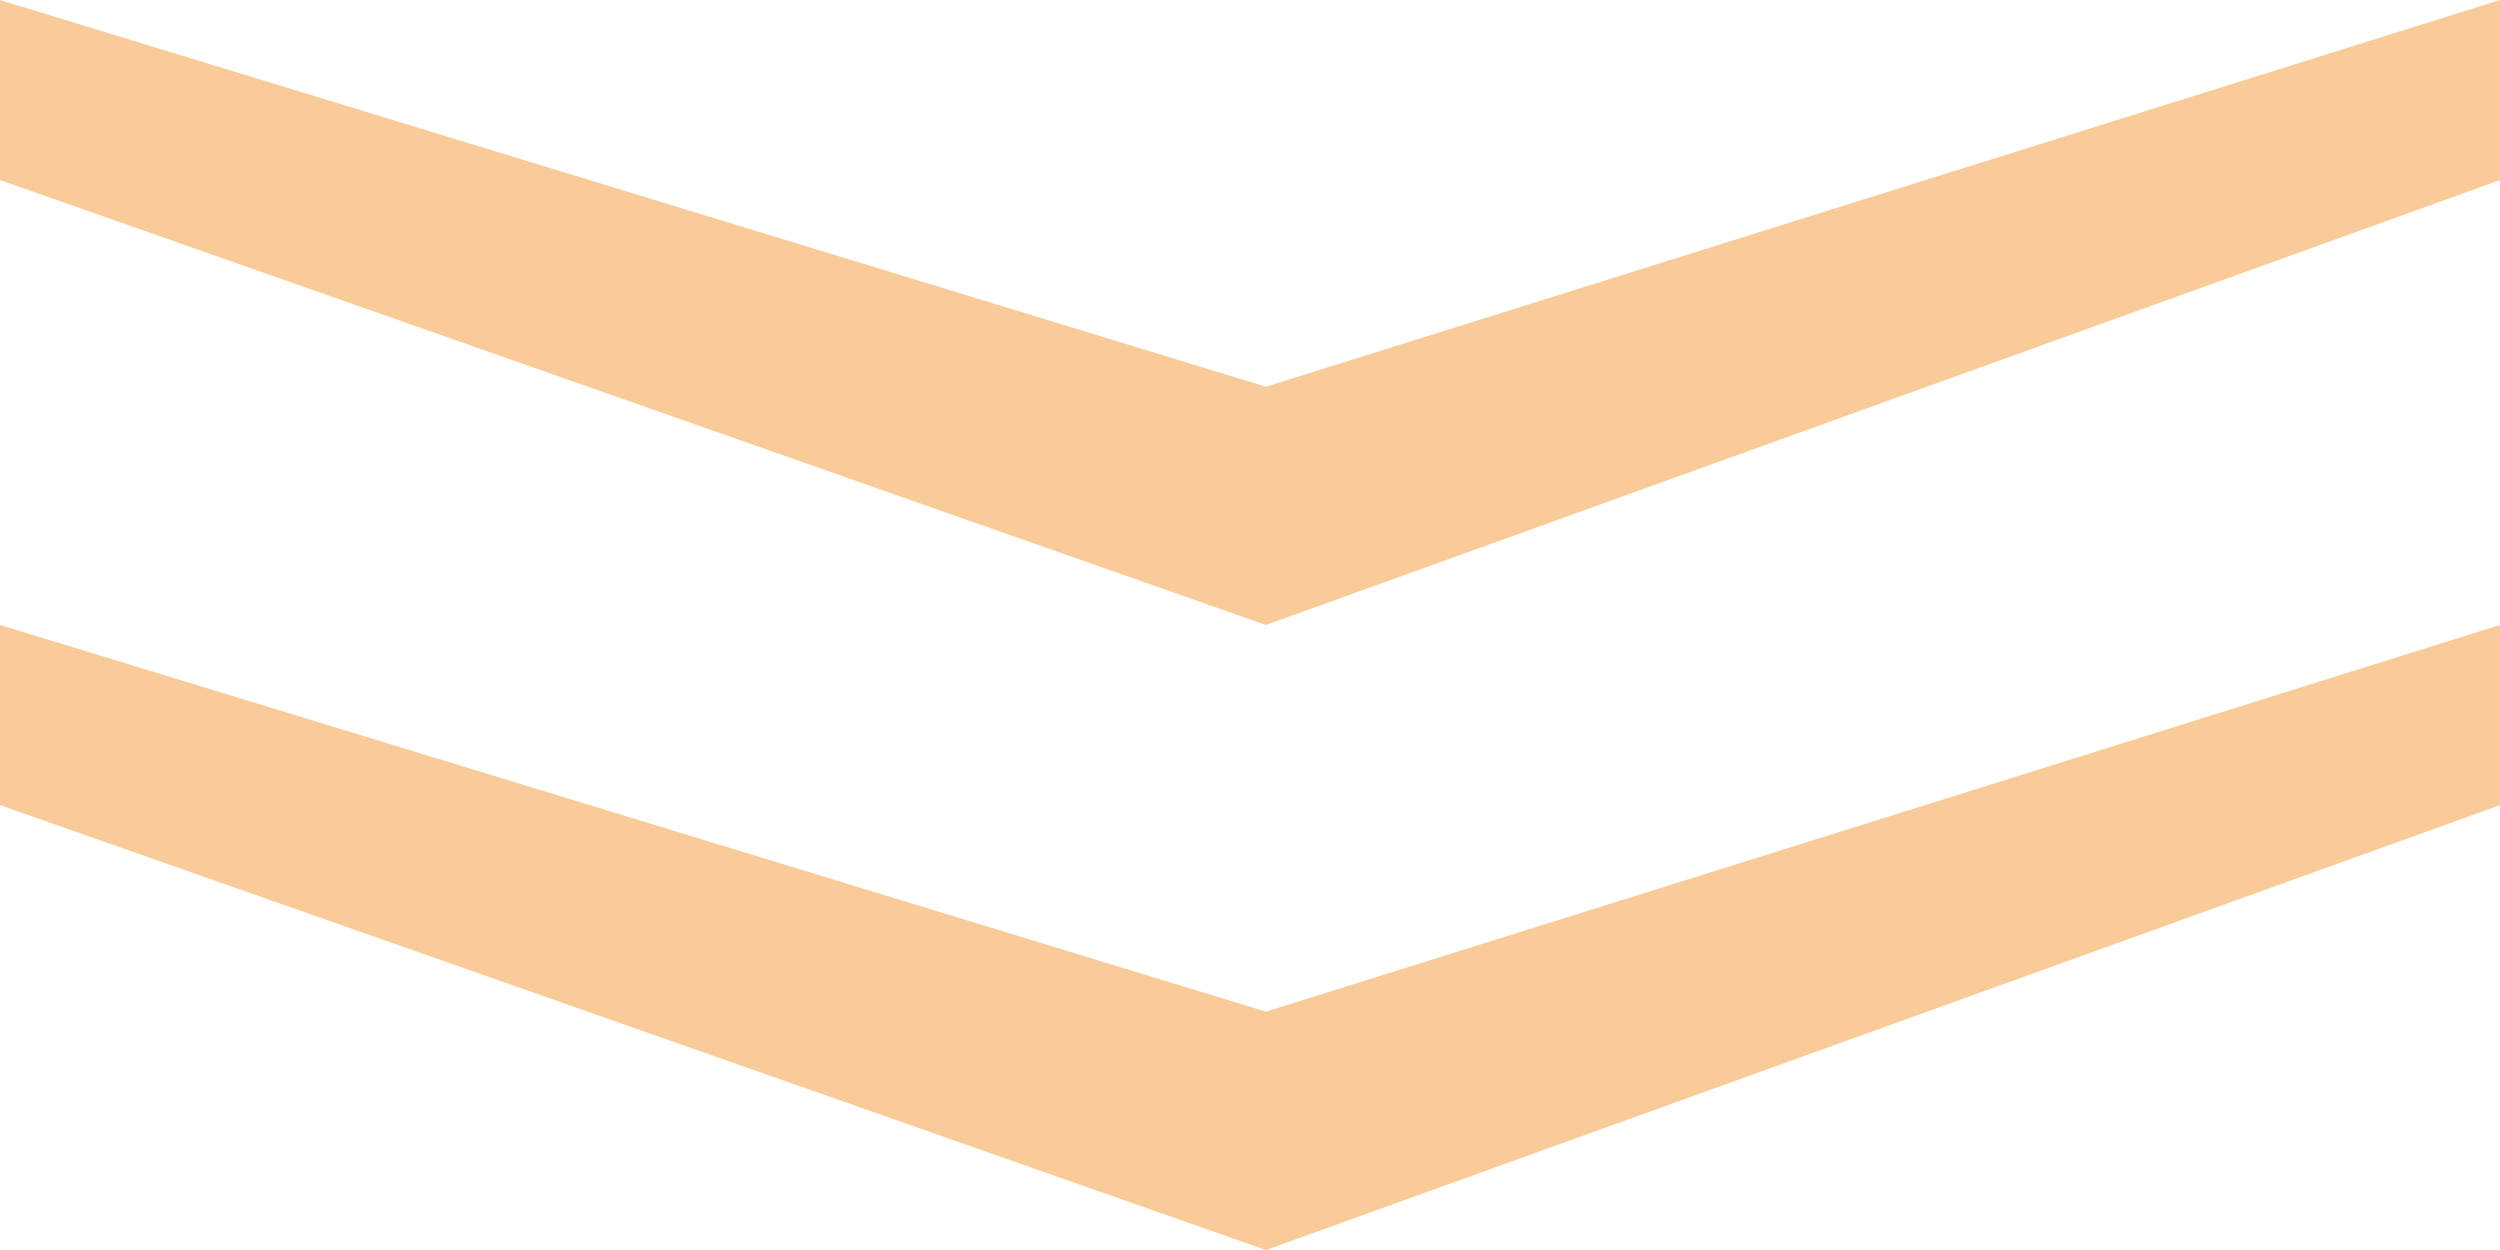
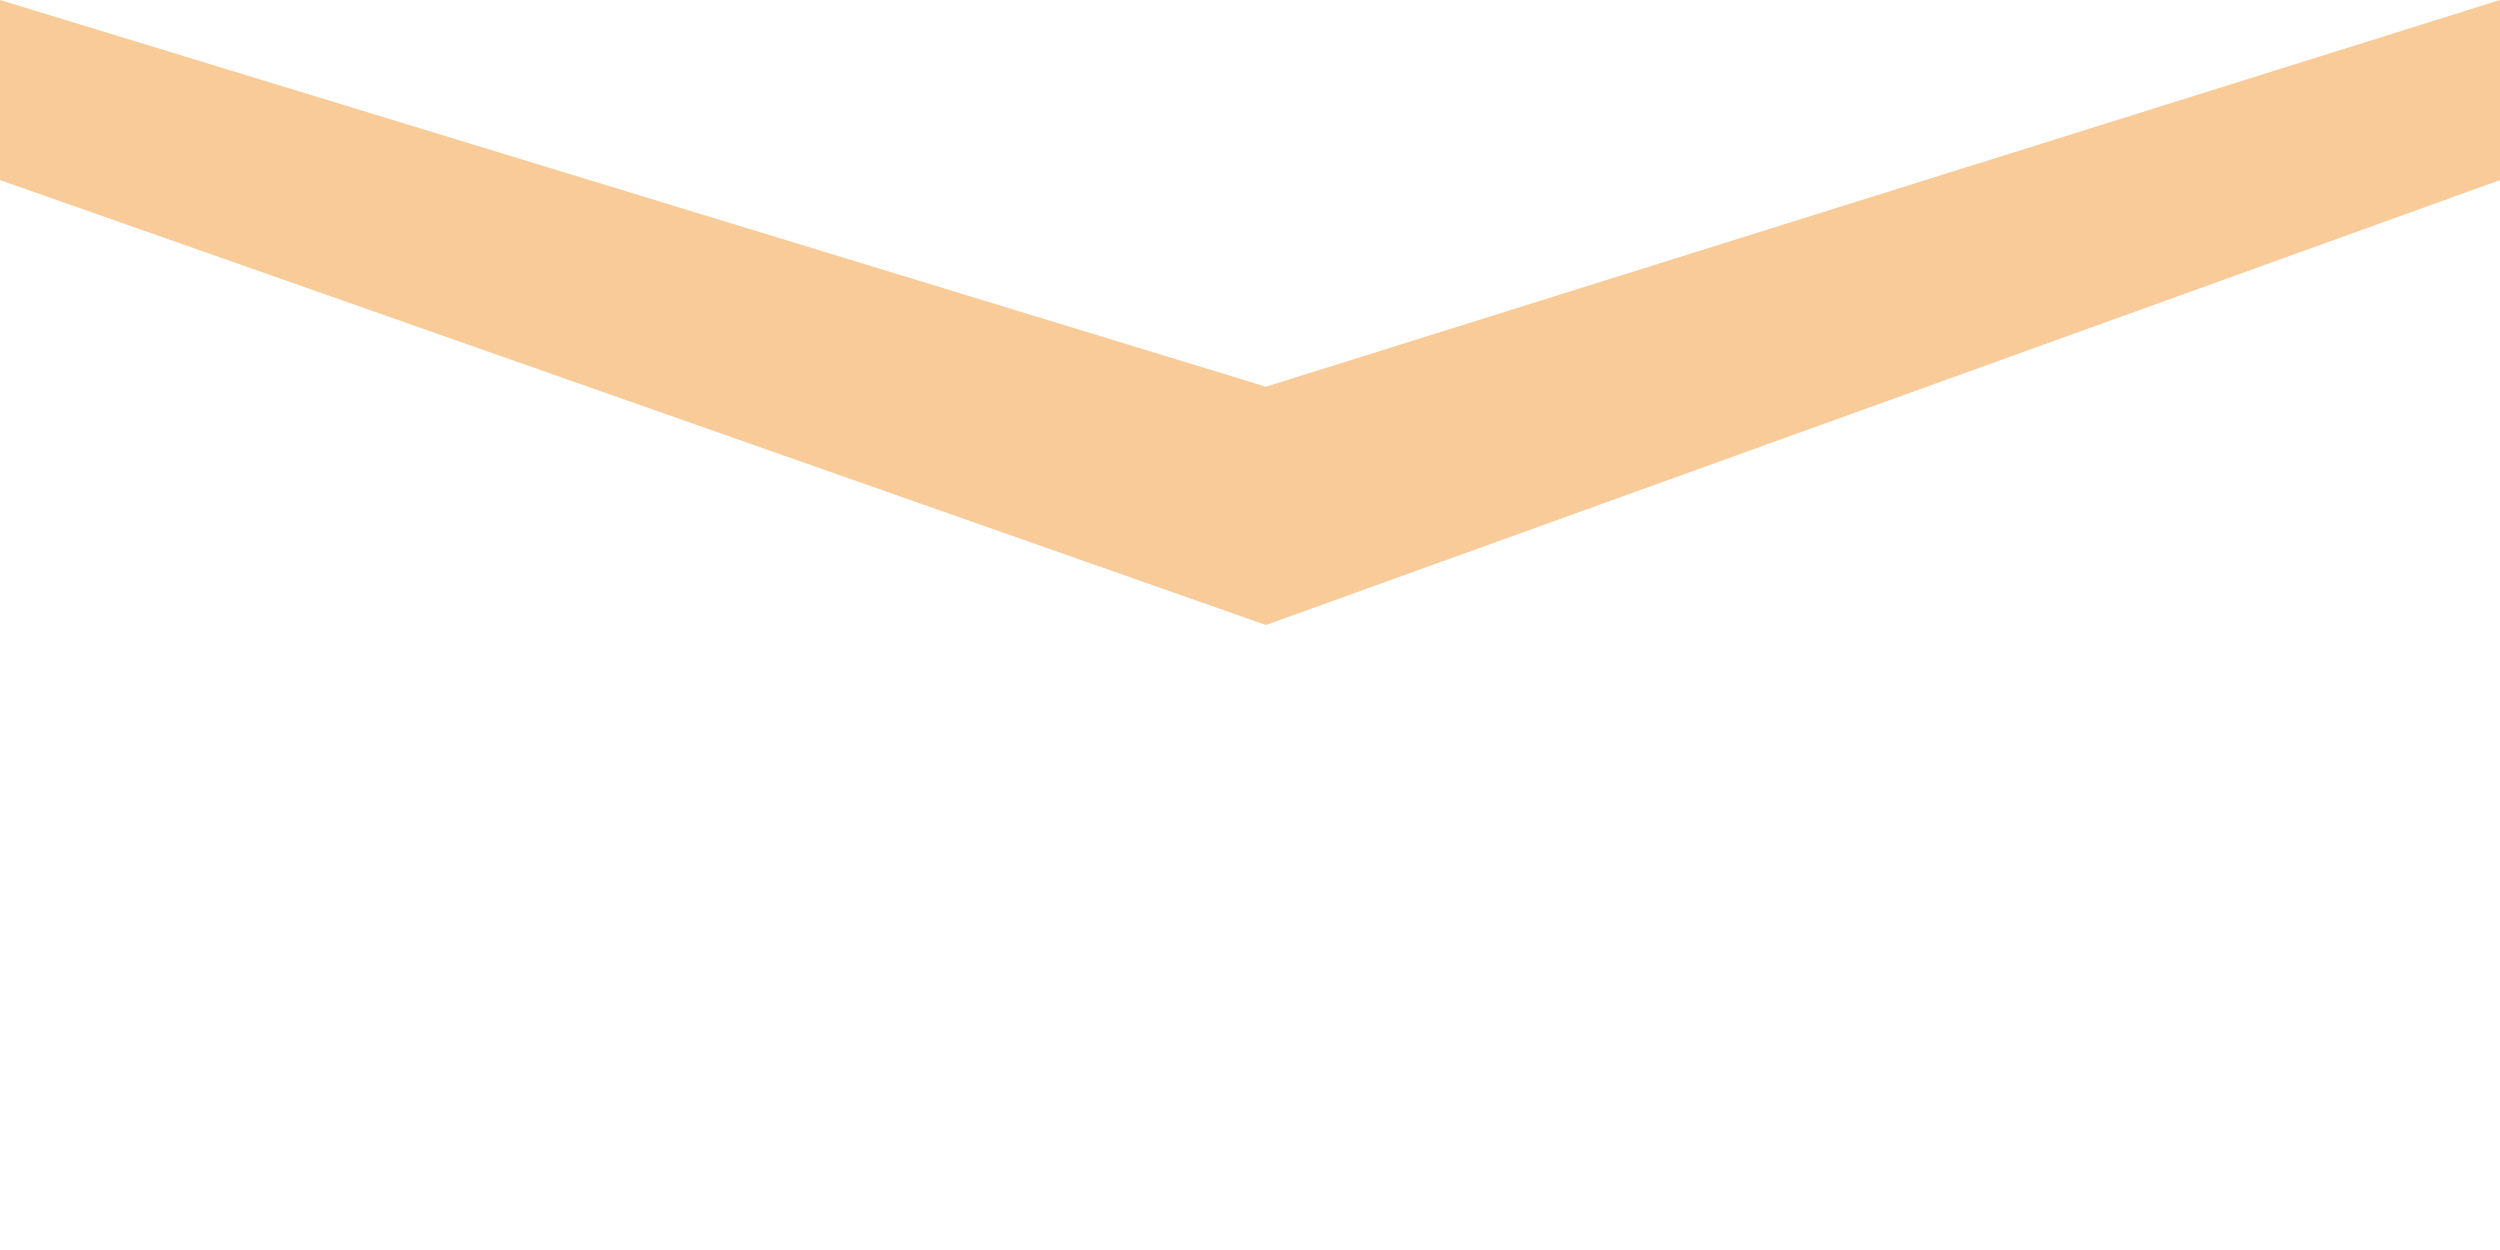
<svg xmlns="http://www.w3.org/2000/svg" id="uuid-18fca098-be3b-4336-8863-1a56db9171eb" viewBox="0 0 600 300">
  <defs>
    <style>.uuid-1230b9f3-3552-4e12-af81-4f87311962fa{fill:#f9cb99;stroke-width:0px;}</style>
  </defs>
  <polygon class="uuid-1230b9f3-3552-4e12-af81-4f87311962fa" points="600 0 303.82 92.81 0 0 0 43.22 303.82 150 600 43.22 600 0" />
-   <polygon class="uuid-1230b9f3-3552-4e12-af81-4f87311962fa" points="303.82 242.79 0 149.99 0 193.23 303.82 300.01 600 193.23 600 149.99 303.82 242.79" />
</svg>